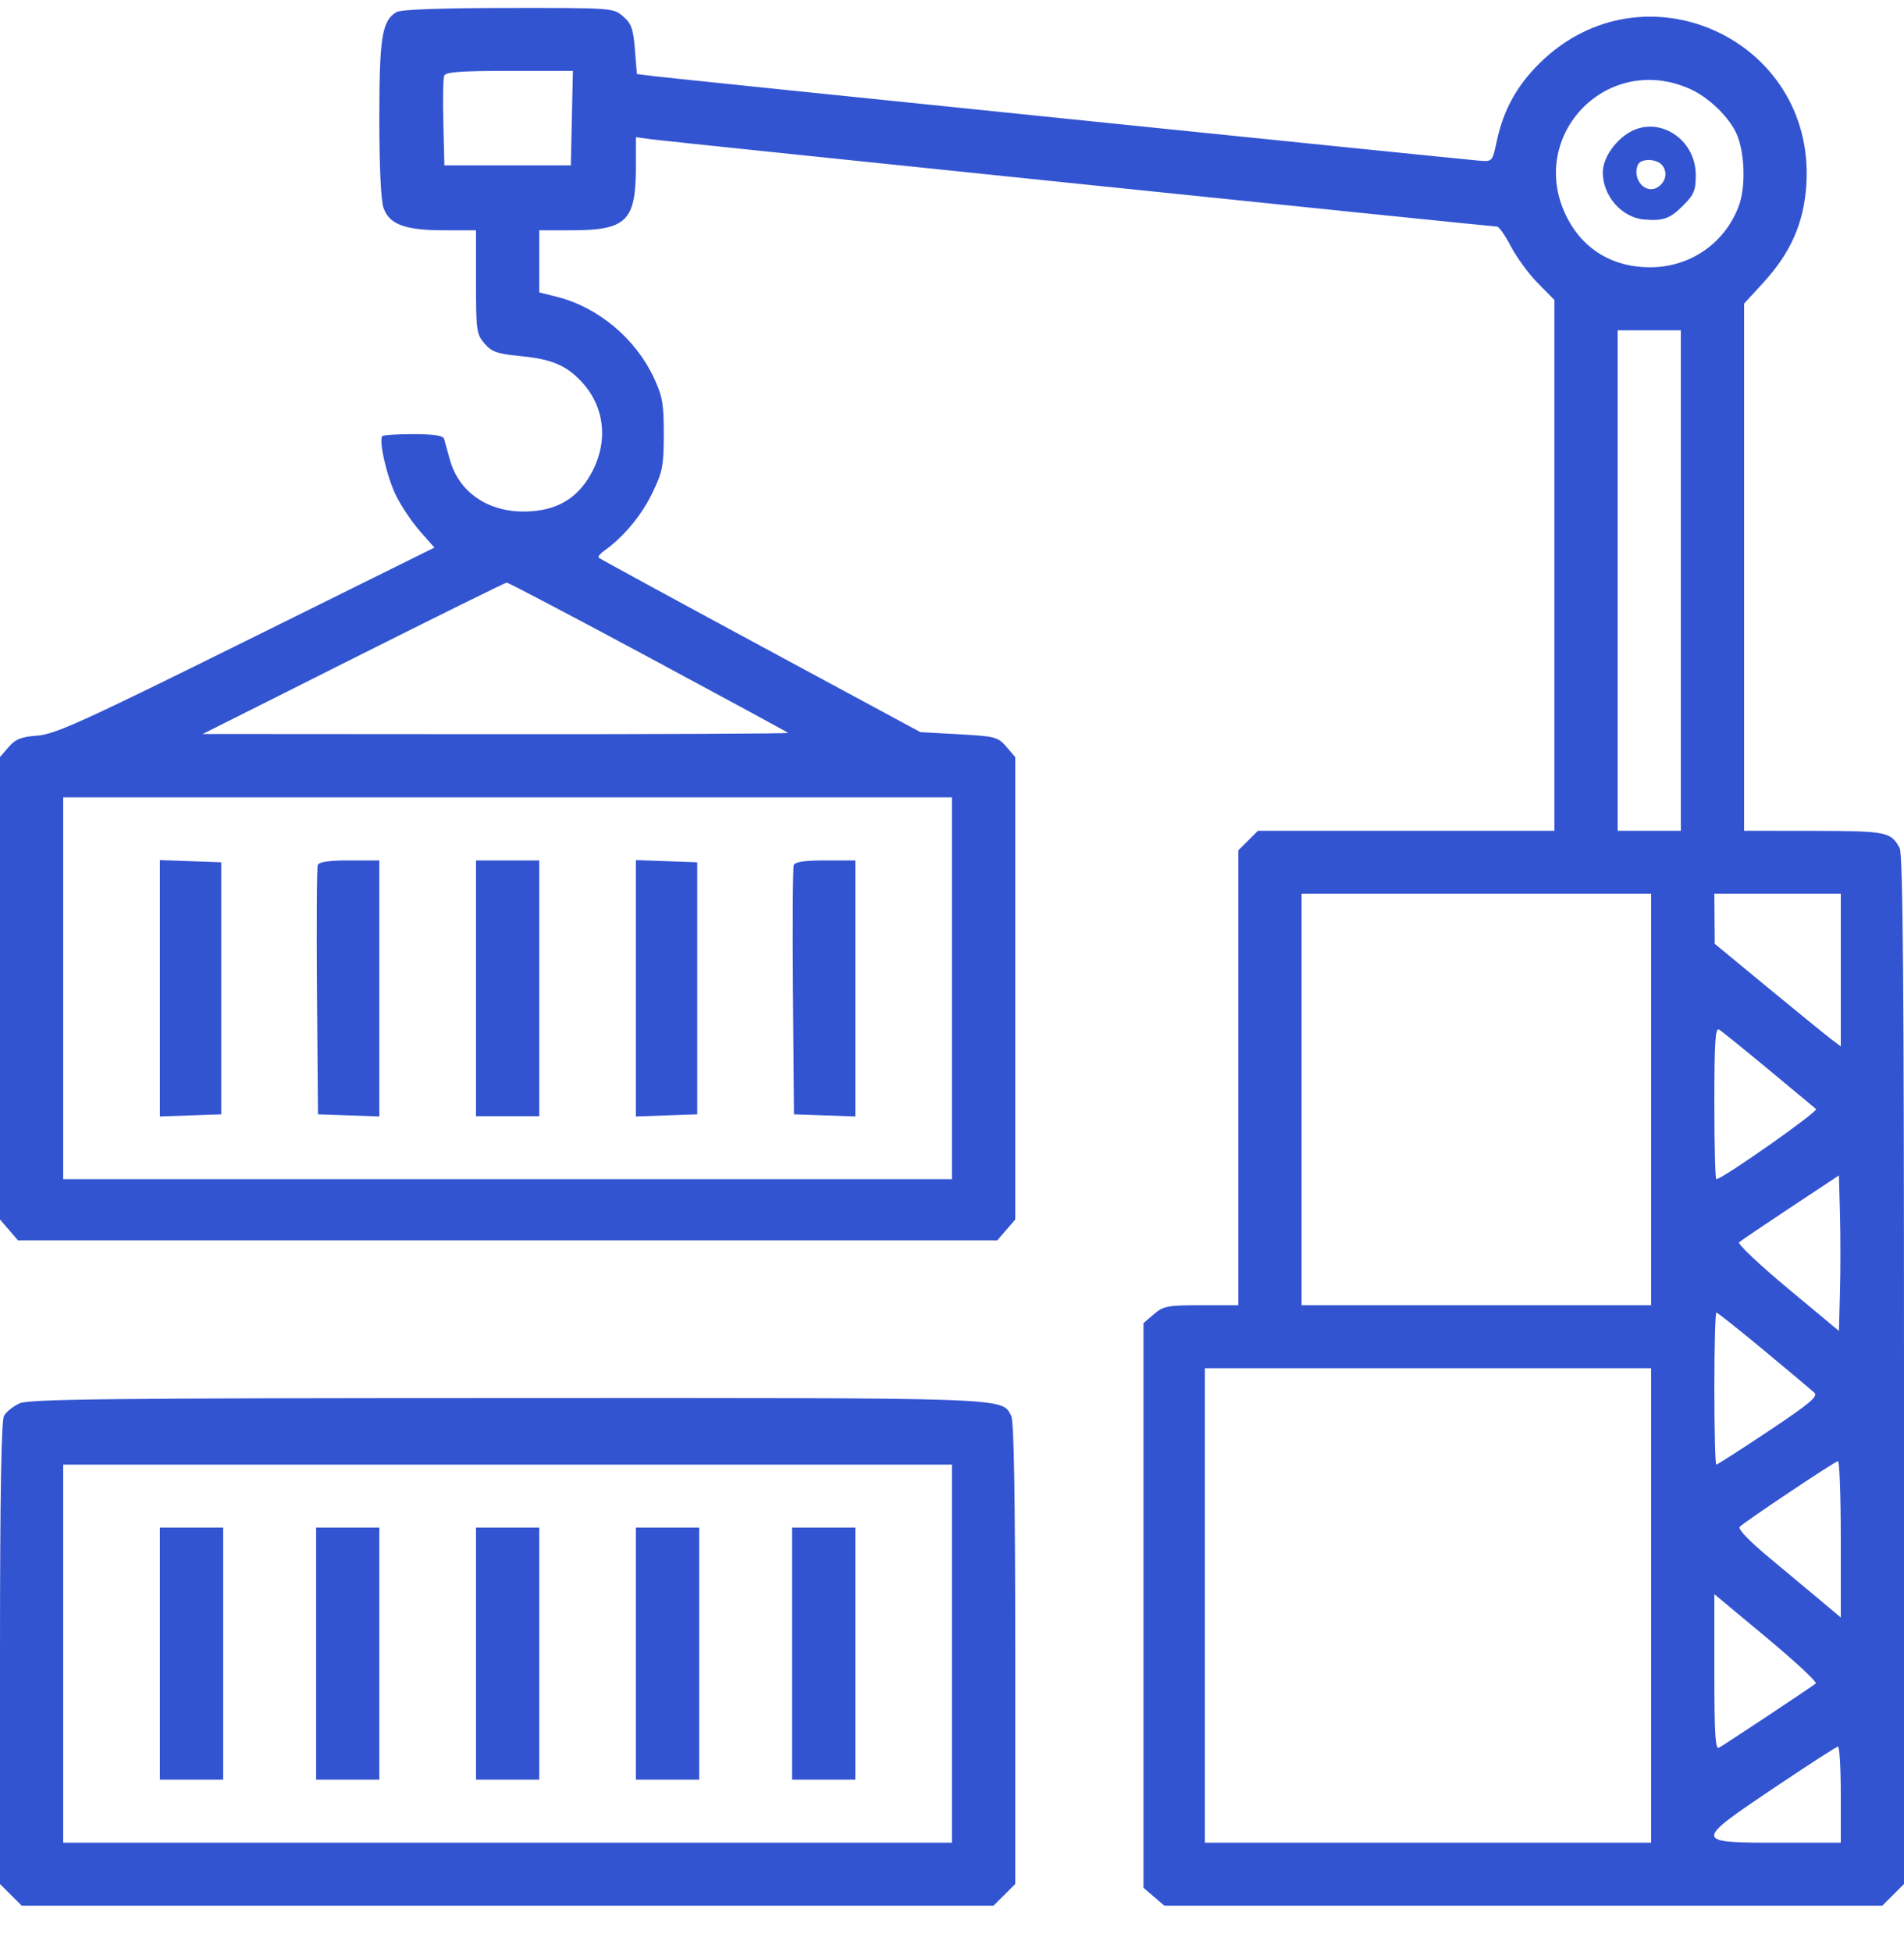
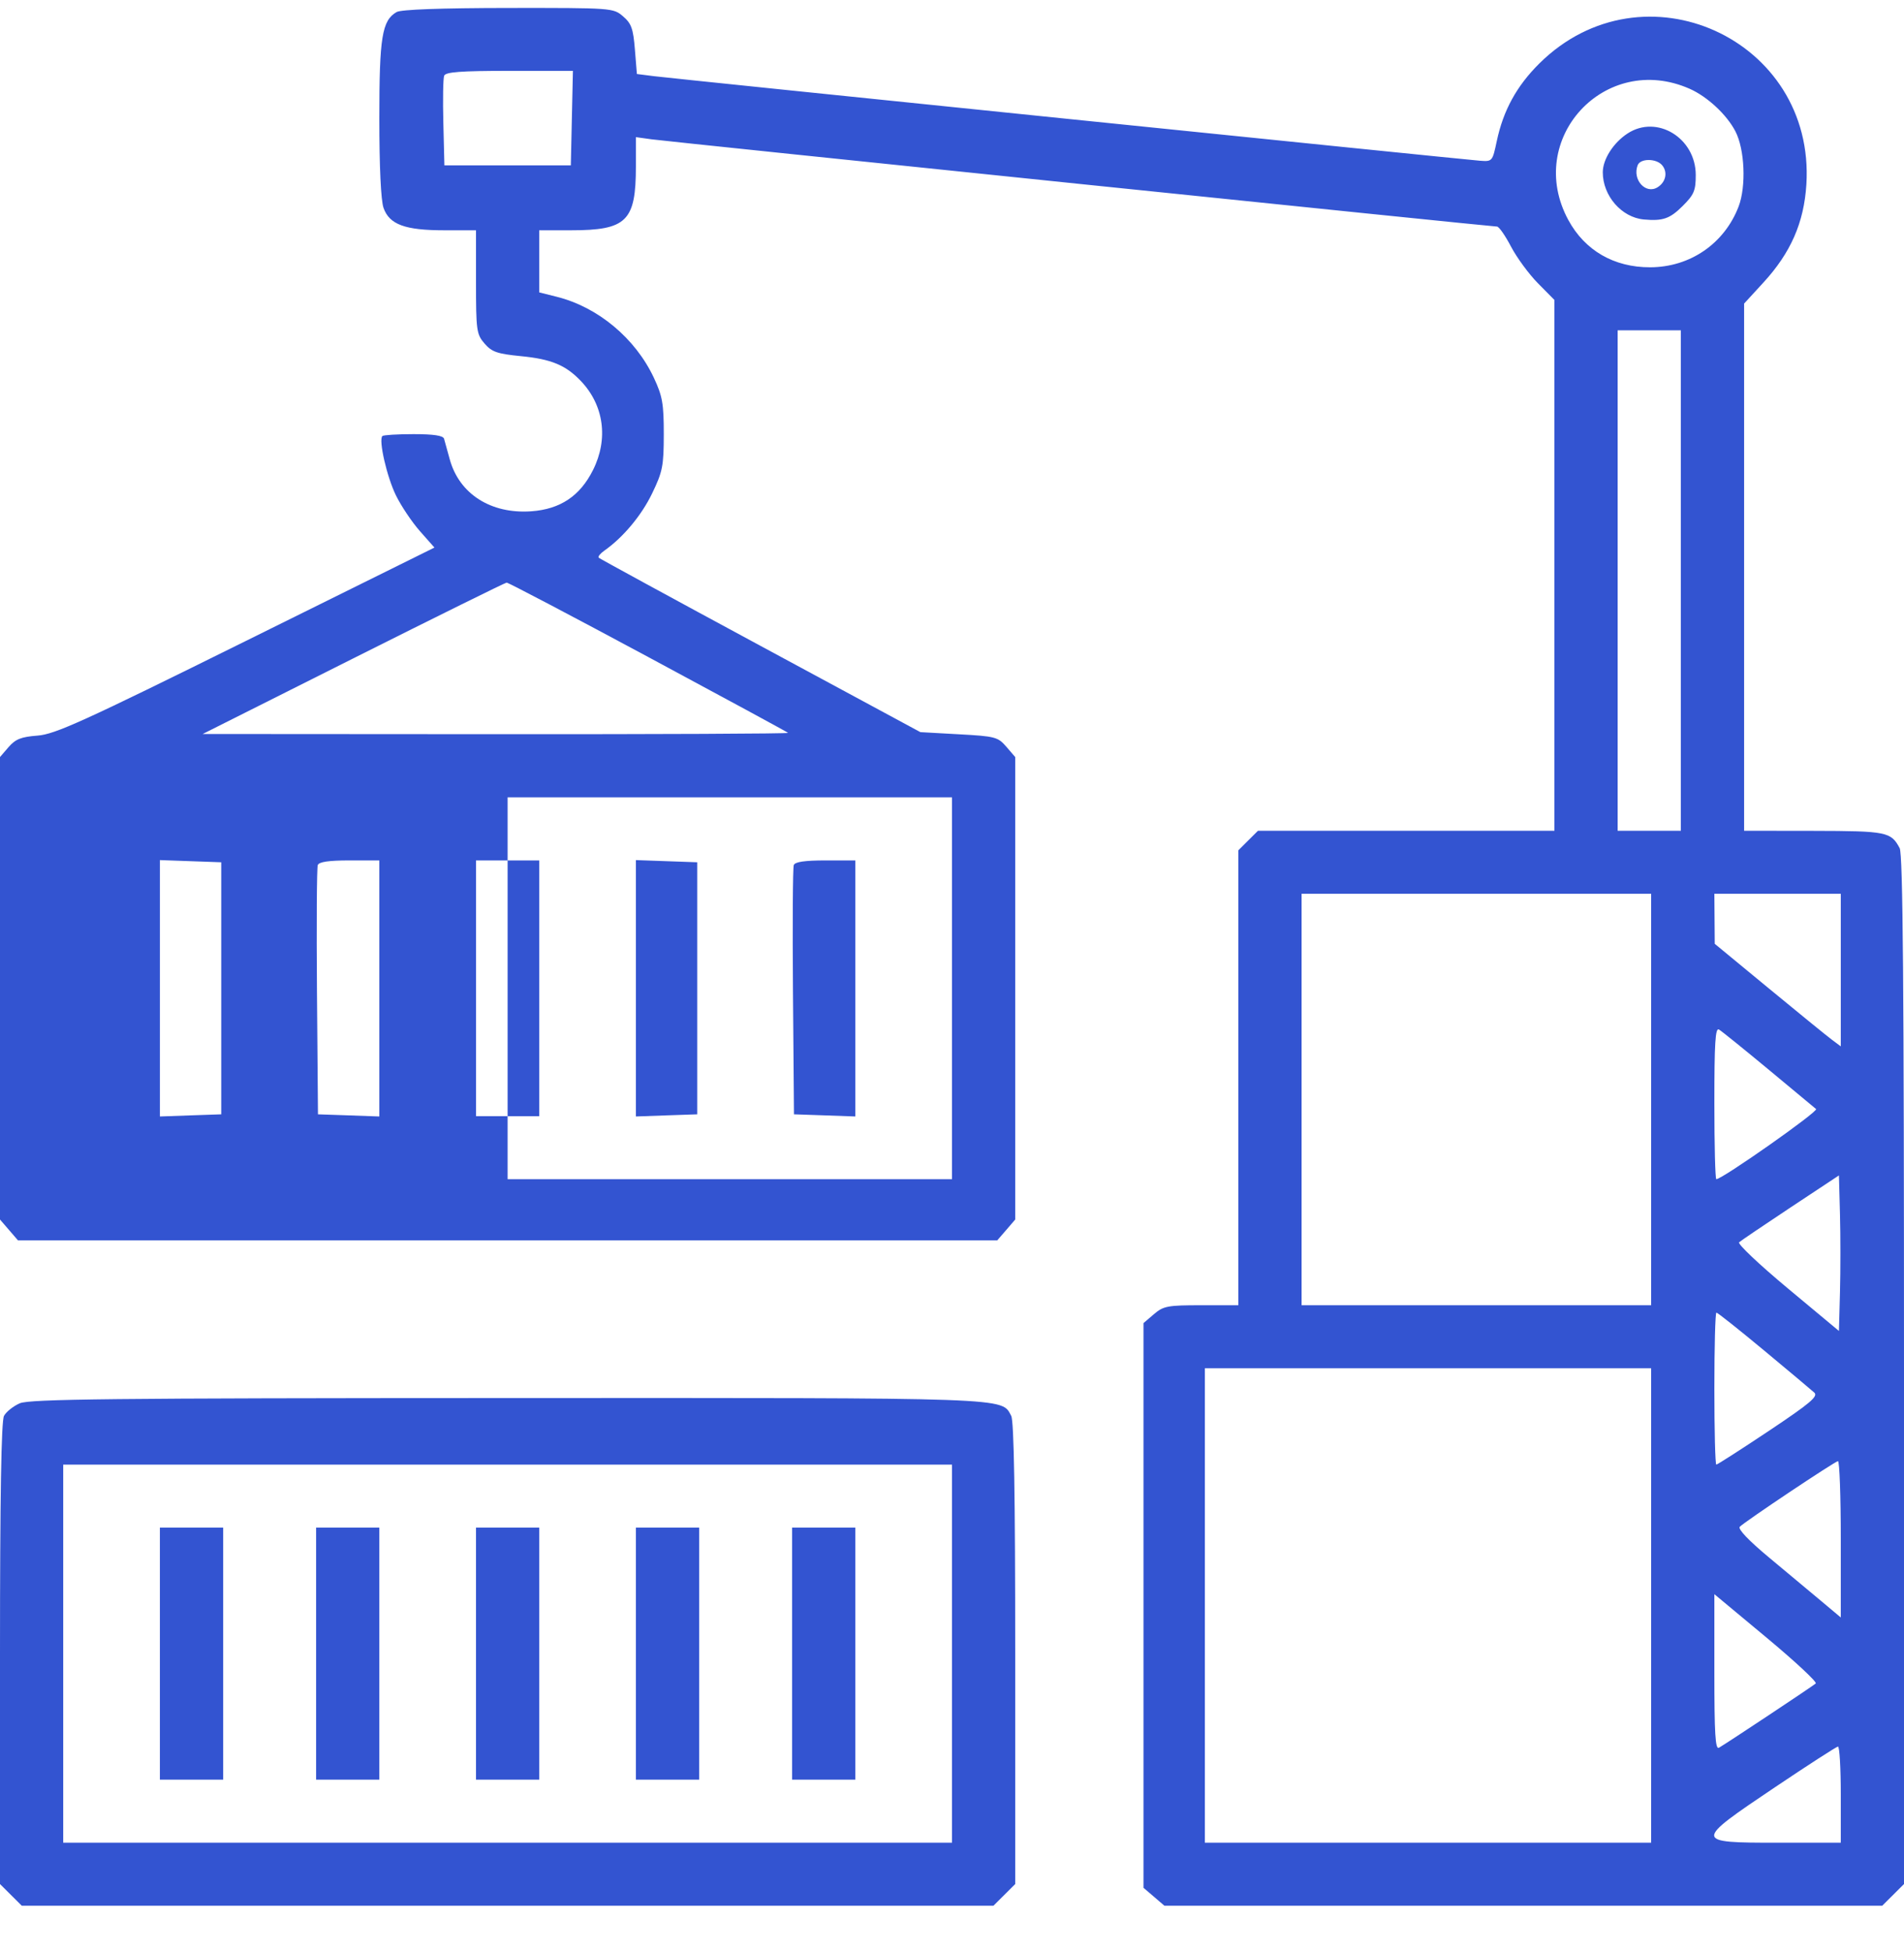
<svg xmlns="http://www.w3.org/2000/svg" width="40" height="41" viewBox="0 0 40 41" fill="none">
-   <path fill-rule="evenodd" clip-rule="evenodd" d="M8.332 0.253C8.025 0.431 7.969 0.778 7.969 2.486C7.969 3.498 8.002 4.207 8.057 4.365C8.18 4.715 8.508 4.836 9.333 4.836H10V5.921C10 6.941 10.011 7.019 10.179 7.214C10.332 7.391 10.445 7.43 10.941 7.479C11.582 7.541 11.884 7.667 12.203 8.001C12.688 8.509 12.785 9.219 12.458 9.871C12.186 10.415 11.771 10.693 11.163 10.737C10.314 10.798 9.647 10.373 9.448 9.644C9.398 9.461 9.345 9.268 9.329 9.214C9.31 9.147 9.112 9.117 8.687 9.117C8.349 9.117 8.055 9.135 8.033 9.157C7.95 9.24 8.127 10.015 8.319 10.405C8.428 10.627 8.654 10.964 8.822 11.154L9.127 11.499L5.169 13.458C1.741 15.155 1.154 15.421 0.786 15.448C0.444 15.474 0.326 15.521 0.18 15.689L0 15.898V20.754V25.61L0.189 25.829L0.377 26.047H10.664H20.951L21.14 25.829L21.328 25.61V20.754V15.898L21.141 15.681C20.965 15.477 20.907 15.461 20.145 15.42L19.336 15.375L15.977 13.563C14.129 12.566 12.6 11.733 12.578 11.712C12.557 11.69 12.61 11.624 12.695 11.564C13.089 11.288 13.476 10.826 13.7 10.362C13.921 9.905 13.944 9.785 13.945 9.117C13.945 8.477 13.917 8.318 13.736 7.932C13.346 7.103 12.563 6.45 11.699 6.233L11.328 6.14V5.488V4.836H11.995C13.165 4.836 13.359 4.645 13.359 3.496V2.88L13.691 2.926C14.05 2.975 31.329 4.758 31.45 4.758C31.491 4.758 31.623 4.948 31.744 5.179C31.866 5.411 32.121 5.758 32.311 5.95L32.656 6.299V11.872V17.446H29.542H26.428L26.222 17.651L26.016 17.856V22.633V27.41H25.239C24.53 27.41 24.443 27.426 24.243 27.597L24.023 27.785V33.715V39.644L24.243 39.832L24.462 40.02H32.003H39.543L39.772 39.792L40 39.565V28.773C40 20.717 39.977 17.937 39.909 17.811C39.727 17.469 39.637 17.451 38.105 17.448L36.641 17.446V11.911V6.375L37.044 5.936C37.621 5.308 37.898 4.677 37.949 3.875C38.14 0.816 34.519 -0.825 32.34 1.332C31.862 1.806 31.581 2.318 31.444 2.967C31.354 3.391 31.351 3.395 31.087 3.375C30.682 3.343 14.154 1.652 13.741 1.6L13.38 1.554L13.338 1.037C13.303 0.602 13.264 0.492 13.089 0.343C12.884 0.167 12.862 0.165 10.679 0.167C9.259 0.169 8.425 0.199 8.332 0.253ZM12.014 2.481L11.992 3.473H10.664H9.336L9.314 2.583C9.301 2.093 9.309 1.647 9.331 1.59C9.361 1.512 9.676 1.488 10.703 1.488H12.036L12.014 2.481ZM35.496 1.864C35.869 2.029 36.275 2.406 36.458 2.758C36.655 3.137 36.687 3.913 36.525 4.338C36.226 5.117 35.504 5.612 34.666 5.613C33.908 5.615 33.296 5.261 32.949 4.622C32.023 2.918 33.72 1.081 35.496 1.864ZM34.191 2.804C33.893 2.999 33.673 3.345 33.672 3.617C33.671 4.111 34.066 4.566 34.534 4.609C34.933 4.645 35.081 4.594 35.349 4.327C35.589 4.088 35.625 4.003 35.625 3.676C35.625 2.896 34.807 2.399 34.191 2.804ZM34.919 3.47C35.04 3.615 34.998 3.823 34.824 3.932C34.574 4.089 34.288 3.773 34.405 3.469C34.461 3.323 34.797 3.324 34.919 3.47ZM35.312 12.192V17.446H34.648H33.984V12.192V6.937H34.648H35.312V12.192ZM13.612 13.794C15.213 14.654 16.538 15.372 16.556 15.39C16.574 15.408 13.814 15.42 10.423 15.418L4.258 15.414L7.422 13.826C9.162 12.953 10.612 12.237 10.643 12.235C10.675 12.232 12.011 12.934 13.612 13.794ZM20 20.754V24.763H10.664H1.328V20.754V16.745H10.664H20V20.754ZM3.359 20.754V23.446L4.004 23.423L4.648 23.401V20.754V18.108L4.004 18.085L3.359 18.062V20.754ZM6.676 18.166C6.655 18.22 6.648 19.42 6.659 20.833L6.68 23.401L7.324 23.423L7.969 23.446V20.757V18.069H7.341C6.909 18.069 6.702 18.099 6.676 18.166ZM10 20.754V23.44H10.664H11.328V20.754V18.069H10.664H10V20.754ZM13.359 20.754V23.446L14.004 23.423L14.648 23.401V20.754V18.108L14.004 18.085L13.359 18.062V20.754ZM16.676 18.166C16.655 18.22 16.648 19.42 16.659 20.833L16.68 23.401L17.324 23.423L17.969 23.446V20.757V18.069H17.341C16.909 18.069 16.702 18.099 16.676 18.166ZM34.688 23.089V27.41H31.016H27.344V23.089V18.769H31.016H34.688V23.089ZM38.672 20.371V21.974L38.481 21.831C38.376 21.753 37.781 21.268 37.157 20.754L36.024 19.82L36.02 19.295L36.016 18.769H37.344H38.672V20.371ZM37.148 22.455C37.664 22.882 38.116 23.258 38.153 23.29C38.209 23.338 36.182 24.763 36.057 24.763C36.034 24.763 36.016 24.043 36.016 23.163C36.016 21.903 36.036 21.575 36.113 21.62C36.167 21.652 36.633 22.028 37.148 22.455ZM38.655 27.135L38.633 27.95L37.551 27.049C36.956 26.553 36.499 26.121 36.536 26.088C36.572 26.055 37.059 25.726 37.617 25.356L38.633 24.684L38.655 25.502C38.667 25.952 38.667 26.686 38.655 27.135ZM37.056 28.356C37.579 28.791 38.056 29.19 38.115 29.244C38.202 29.323 38.032 29.467 37.16 30.049C36.576 30.438 36.079 30.757 36.057 30.757C36.034 30.757 36.016 30.039 36.016 29.161C36.016 28.283 36.035 27.565 36.059 27.565C36.084 27.565 36.532 27.921 37.056 28.356ZM34.688 33.715V38.697H30H25.312V33.715V28.733H30H34.688V33.715ZM0.416 29.469C0.28 29.528 0.131 29.647 0.084 29.733C0.027 29.841 0 31.416 0 34.727V39.565L0.228 39.792L0.457 40.02H10.664H20.871L21.1 39.792L21.328 39.565V34.727C21.328 31.411 21.302 29.841 21.244 29.733C21.035 29.345 21.344 29.355 10.647 29.359C2.338 29.361 0.623 29.38 0.416 29.469ZM38.672 32.323V33.967L38.262 33.623C38.036 33.434 37.542 33.021 37.164 32.707C36.736 32.351 36.504 32.107 36.55 32.062C36.666 31.946 38.548 30.689 38.613 30.684C38.645 30.681 38.672 31.419 38.672 32.323ZM20 34.727V38.697H10.664H1.328V34.727V30.757H10.664H20V34.727ZM3.359 34.727V37.373H4.023H4.688V34.727V32.08H4.023H3.359V34.727ZM6.641 34.727V37.373H7.305H7.969V34.727V32.08H7.305H6.641V34.727ZM10 34.727V37.373H10.664H11.328V34.727V32.08H10.664H10V34.727ZM13.359 34.727V37.373H14.023H14.688V34.727V32.08H14.023H13.359V34.727ZM16.641 34.727V37.373H17.305H17.969V34.727V32.08H17.305H16.641V34.727ZM38.146 35.353C38.086 35.407 36.301 36.592 36.113 36.702C36.036 36.747 36.016 36.41 36.016 35.119V33.478L37.111 34.389C37.713 34.89 38.179 35.324 38.146 35.353ZM38.672 37.685V38.697H37.344C35.578 38.697 35.577 38.682 37.285 37.535C37.983 37.066 38.581 36.68 38.613 36.678C38.645 36.675 38.672 37.128 38.672 37.685Z" fill="#3354D1" />
+   <path fill-rule="evenodd" clip-rule="evenodd" d="M8.332 0.253C8.025 0.431 7.969 0.778 7.969 2.486C7.969 3.498 8.002 4.207 8.057 4.365C8.18 4.715 8.508 4.836 9.333 4.836H10V5.921C10 6.941 10.011 7.019 10.179 7.214C10.332 7.391 10.445 7.43 10.941 7.479C11.582 7.541 11.884 7.667 12.203 8.001C12.688 8.509 12.785 9.219 12.458 9.871C12.186 10.415 11.771 10.693 11.163 10.737C10.314 10.798 9.647 10.373 9.448 9.644C9.398 9.461 9.345 9.268 9.329 9.214C9.31 9.147 9.112 9.117 8.687 9.117C8.349 9.117 8.055 9.135 8.033 9.157C7.95 9.24 8.127 10.015 8.319 10.405C8.428 10.627 8.654 10.964 8.822 11.154L9.127 11.499L5.169 13.458C1.741 15.155 1.154 15.421 0.786 15.448C0.444 15.474 0.326 15.521 0.18 15.689L0 15.898V20.754V25.61L0.189 25.829L0.377 26.047H10.664H20.951L21.14 25.829L21.328 25.61V20.754V15.898L21.141 15.681C20.965 15.477 20.907 15.461 20.145 15.42L19.336 15.375L15.977 13.563C14.129 12.566 12.6 11.733 12.578 11.712C12.557 11.69 12.61 11.624 12.695 11.564C13.089 11.288 13.476 10.826 13.7 10.362C13.921 9.905 13.944 9.785 13.945 9.117C13.945 8.477 13.917 8.318 13.736 7.932C13.346 7.103 12.563 6.45 11.699 6.233L11.328 6.14V5.488V4.836H11.995C13.165 4.836 13.359 4.645 13.359 3.496V2.88L13.691 2.926C14.05 2.975 31.329 4.758 31.45 4.758C31.491 4.758 31.623 4.948 31.744 5.179C31.866 5.411 32.121 5.758 32.311 5.95L32.656 6.299V11.872V17.446H29.542H26.428L26.222 17.651L26.016 17.856V22.633V27.41H25.239C24.53 27.41 24.443 27.426 24.243 27.597L24.023 27.785V33.715V39.644L24.243 39.832L24.462 40.02H32.003H39.543L39.772 39.792L40 39.565V28.773C40 20.717 39.977 17.937 39.909 17.811C39.727 17.469 39.637 17.451 38.105 17.448L36.641 17.446V11.911V6.375L37.044 5.936C37.621 5.308 37.898 4.677 37.949 3.875C38.14 0.816 34.519 -0.825 32.34 1.332C31.862 1.806 31.581 2.318 31.444 2.967C31.354 3.391 31.351 3.395 31.087 3.375C30.682 3.343 14.154 1.652 13.741 1.6L13.38 1.554L13.338 1.037C13.303 0.602 13.264 0.492 13.089 0.343C12.884 0.167 12.862 0.165 10.679 0.167C9.259 0.169 8.425 0.199 8.332 0.253ZM12.014 2.481L11.992 3.473H10.664H9.336L9.314 2.583C9.301 2.093 9.309 1.647 9.331 1.59C9.361 1.512 9.676 1.488 10.703 1.488H12.036L12.014 2.481ZM35.496 1.864C35.869 2.029 36.275 2.406 36.458 2.758C36.655 3.137 36.687 3.913 36.525 4.338C36.226 5.117 35.504 5.612 34.666 5.613C33.908 5.615 33.296 5.261 32.949 4.622C32.023 2.918 33.72 1.081 35.496 1.864ZM34.191 2.804C33.893 2.999 33.673 3.345 33.672 3.617C33.671 4.111 34.066 4.566 34.534 4.609C34.933 4.645 35.081 4.594 35.349 4.327C35.589 4.088 35.625 4.003 35.625 3.676C35.625 2.896 34.807 2.399 34.191 2.804ZM34.919 3.47C35.04 3.615 34.998 3.823 34.824 3.932C34.574 4.089 34.288 3.773 34.405 3.469C34.461 3.323 34.797 3.324 34.919 3.47ZM35.312 12.192V17.446H34.648H33.984V12.192V6.937H34.648H35.312V12.192ZM13.612 13.794C15.213 14.654 16.538 15.372 16.556 15.39C16.574 15.408 13.814 15.42 10.423 15.418L4.258 15.414L7.422 13.826C9.162 12.953 10.612 12.237 10.643 12.235C10.675 12.232 12.011 12.934 13.612 13.794ZM20 20.754V24.763H10.664V20.754V16.745H10.664H20V20.754ZM3.359 20.754V23.446L4.004 23.423L4.648 23.401V20.754V18.108L4.004 18.085L3.359 18.062V20.754ZM6.676 18.166C6.655 18.22 6.648 19.42 6.659 20.833L6.68 23.401L7.324 23.423L7.969 23.446V20.757V18.069H7.341C6.909 18.069 6.702 18.099 6.676 18.166ZM10 20.754V23.44H10.664H11.328V20.754V18.069H10.664H10V20.754ZM13.359 20.754V23.446L14.004 23.423L14.648 23.401V20.754V18.108L14.004 18.085L13.359 18.062V20.754ZM16.676 18.166C16.655 18.22 16.648 19.42 16.659 20.833L16.68 23.401L17.324 23.423L17.969 23.446V20.757V18.069H17.341C16.909 18.069 16.702 18.099 16.676 18.166ZM34.688 23.089V27.41H31.016H27.344V23.089V18.769H31.016H34.688V23.089ZM38.672 20.371V21.974L38.481 21.831C38.376 21.753 37.781 21.268 37.157 20.754L36.024 19.82L36.02 19.295L36.016 18.769H37.344H38.672V20.371ZM37.148 22.455C37.664 22.882 38.116 23.258 38.153 23.29C38.209 23.338 36.182 24.763 36.057 24.763C36.034 24.763 36.016 24.043 36.016 23.163C36.016 21.903 36.036 21.575 36.113 21.62C36.167 21.652 36.633 22.028 37.148 22.455ZM38.655 27.135L38.633 27.95L37.551 27.049C36.956 26.553 36.499 26.121 36.536 26.088C36.572 26.055 37.059 25.726 37.617 25.356L38.633 24.684L38.655 25.502C38.667 25.952 38.667 26.686 38.655 27.135ZM37.056 28.356C37.579 28.791 38.056 29.19 38.115 29.244C38.202 29.323 38.032 29.467 37.16 30.049C36.576 30.438 36.079 30.757 36.057 30.757C36.034 30.757 36.016 30.039 36.016 29.161C36.016 28.283 36.035 27.565 36.059 27.565C36.084 27.565 36.532 27.921 37.056 28.356ZM34.688 33.715V38.697H30H25.312V33.715V28.733H30H34.688V33.715ZM0.416 29.469C0.28 29.528 0.131 29.647 0.084 29.733C0.027 29.841 0 31.416 0 34.727V39.565L0.228 39.792L0.457 40.02H10.664H20.871L21.1 39.792L21.328 39.565V34.727C21.328 31.411 21.302 29.841 21.244 29.733C21.035 29.345 21.344 29.355 10.647 29.359C2.338 29.361 0.623 29.38 0.416 29.469ZM38.672 32.323V33.967L38.262 33.623C38.036 33.434 37.542 33.021 37.164 32.707C36.736 32.351 36.504 32.107 36.55 32.062C36.666 31.946 38.548 30.689 38.613 30.684C38.645 30.681 38.672 31.419 38.672 32.323ZM20 34.727V38.697H10.664H1.328V34.727V30.757H10.664H20V34.727ZM3.359 34.727V37.373H4.023H4.688V34.727V32.08H4.023H3.359V34.727ZM6.641 34.727V37.373H7.305H7.969V34.727V32.08H7.305H6.641V34.727ZM10 34.727V37.373H10.664H11.328V34.727V32.08H10.664H10V34.727ZM13.359 34.727V37.373H14.023H14.688V34.727V32.08H14.023H13.359V34.727ZM16.641 34.727V37.373H17.305H17.969V34.727V32.08H17.305H16.641V34.727ZM38.146 35.353C38.086 35.407 36.301 36.592 36.113 36.702C36.036 36.747 36.016 36.41 36.016 35.119V33.478L37.111 34.389C37.713 34.89 38.179 35.324 38.146 35.353ZM38.672 37.685V38.697H37.344C35.578 38.697 35.577 38.682 37.285 37.535C37.983 37.066 38.581 36.68 38.613 36.678C38.645 36.675 38.672 37.128 38.672 37.685Z" fill="#3354D1" />
</svg>